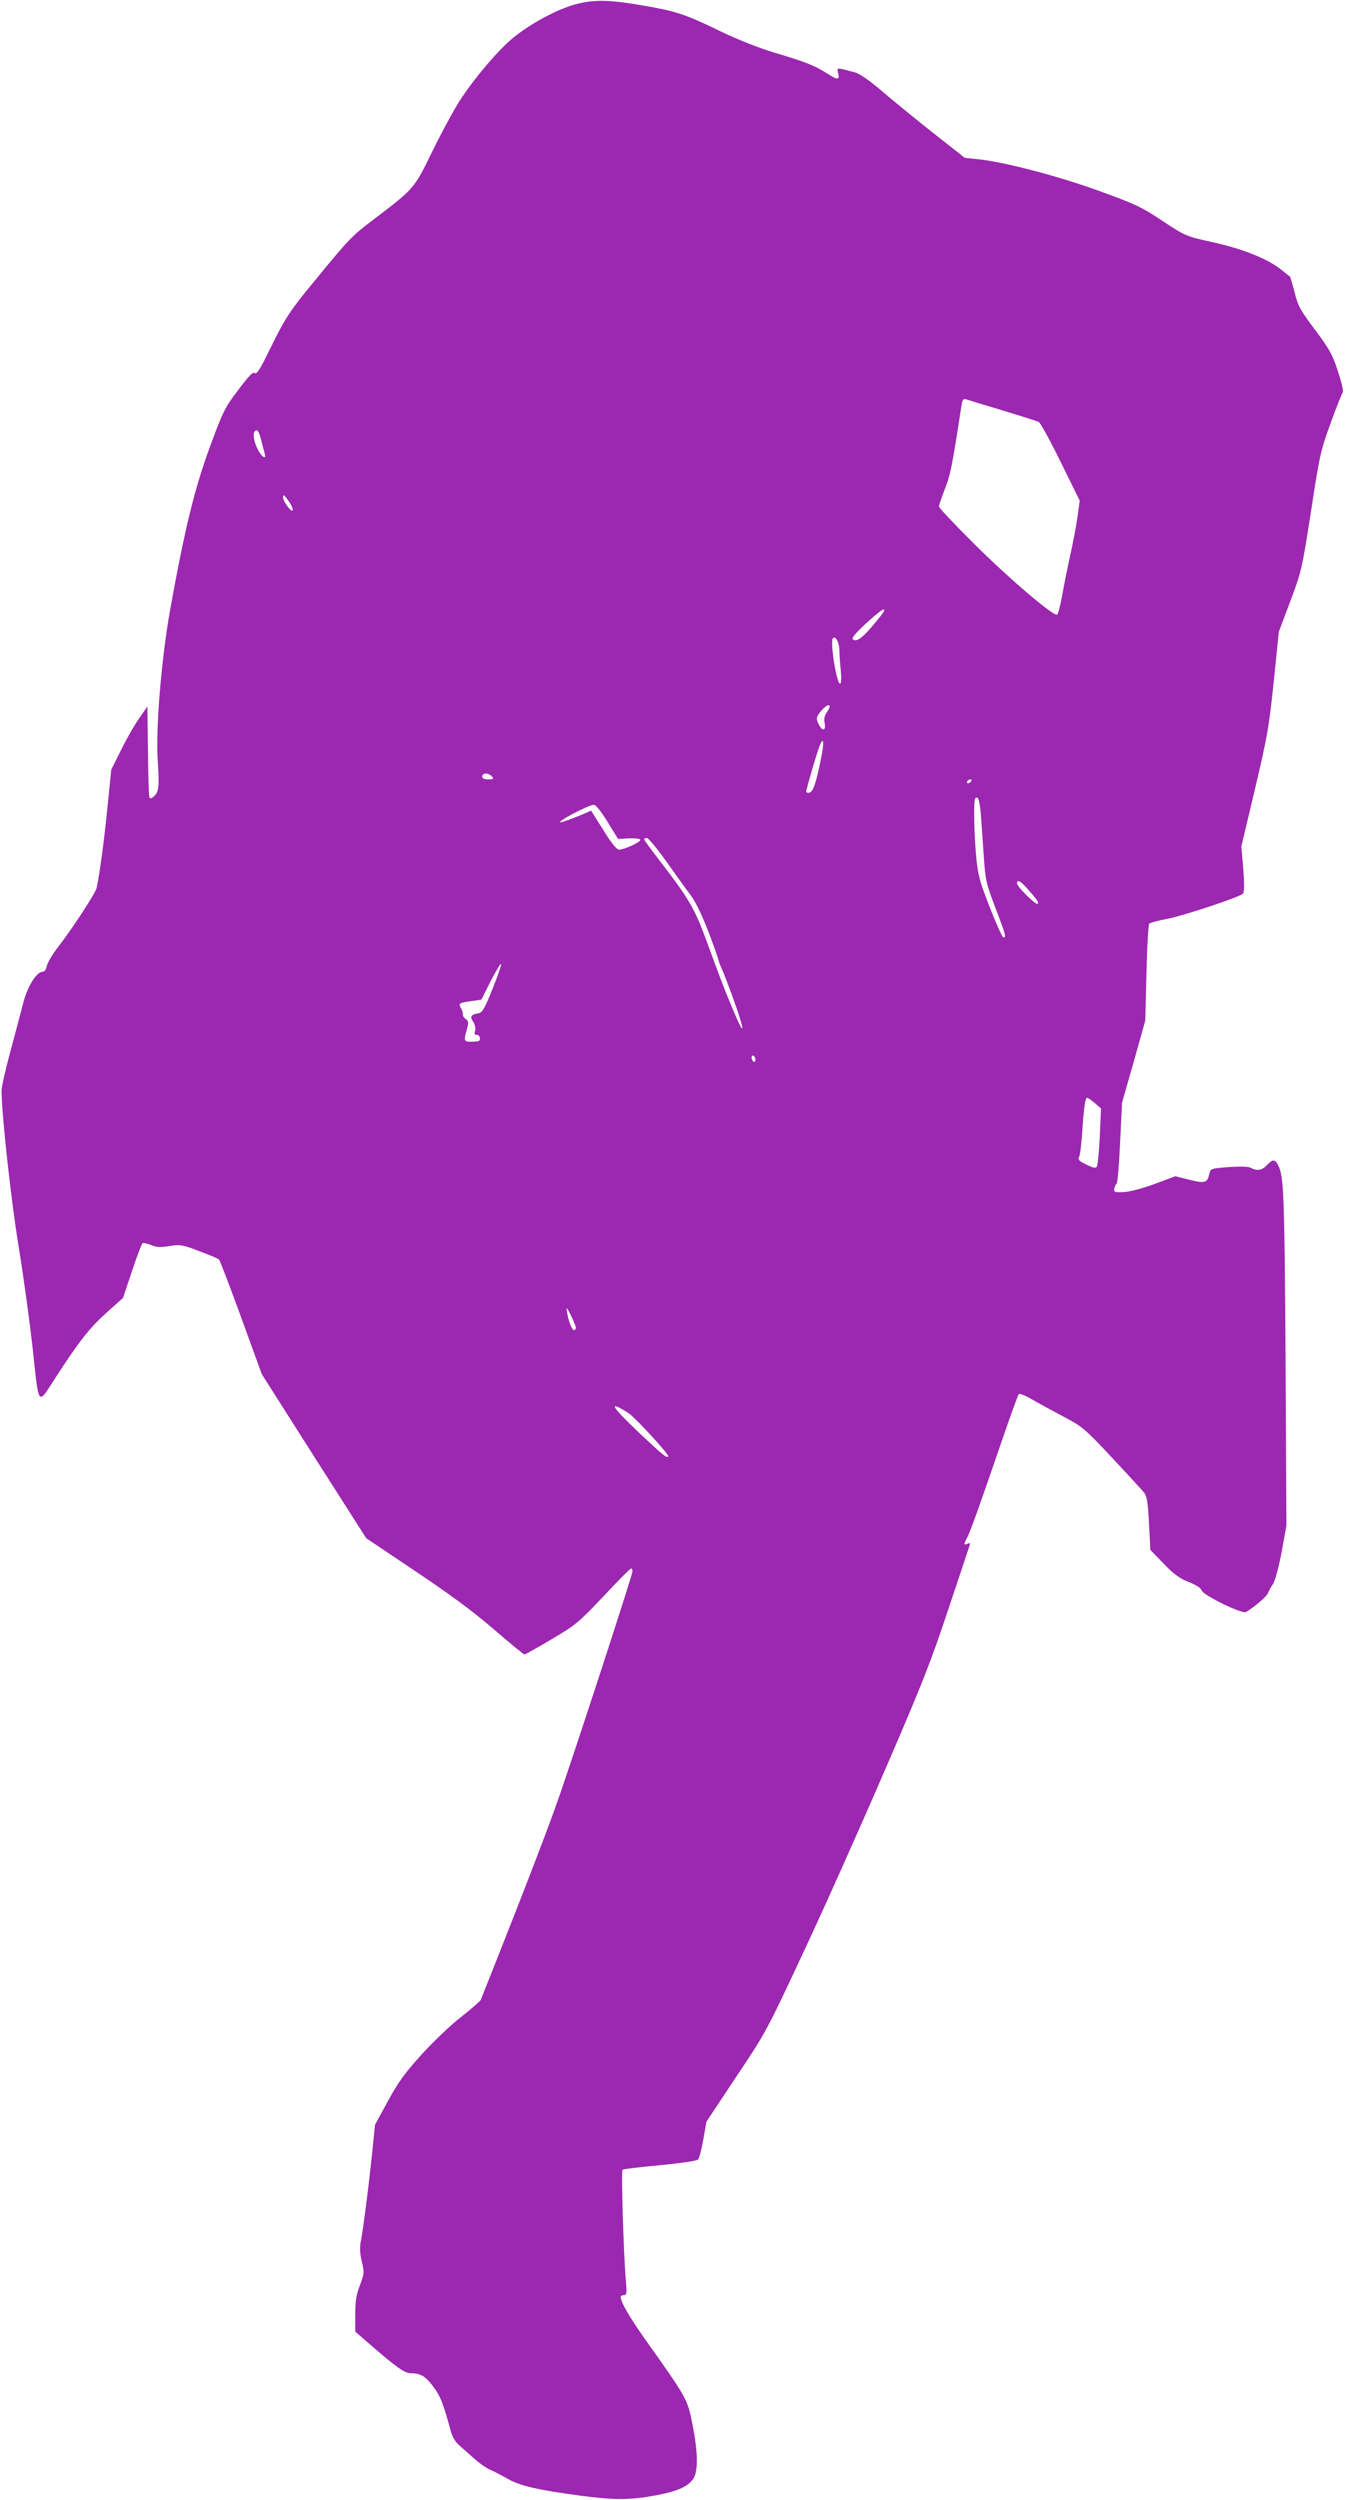
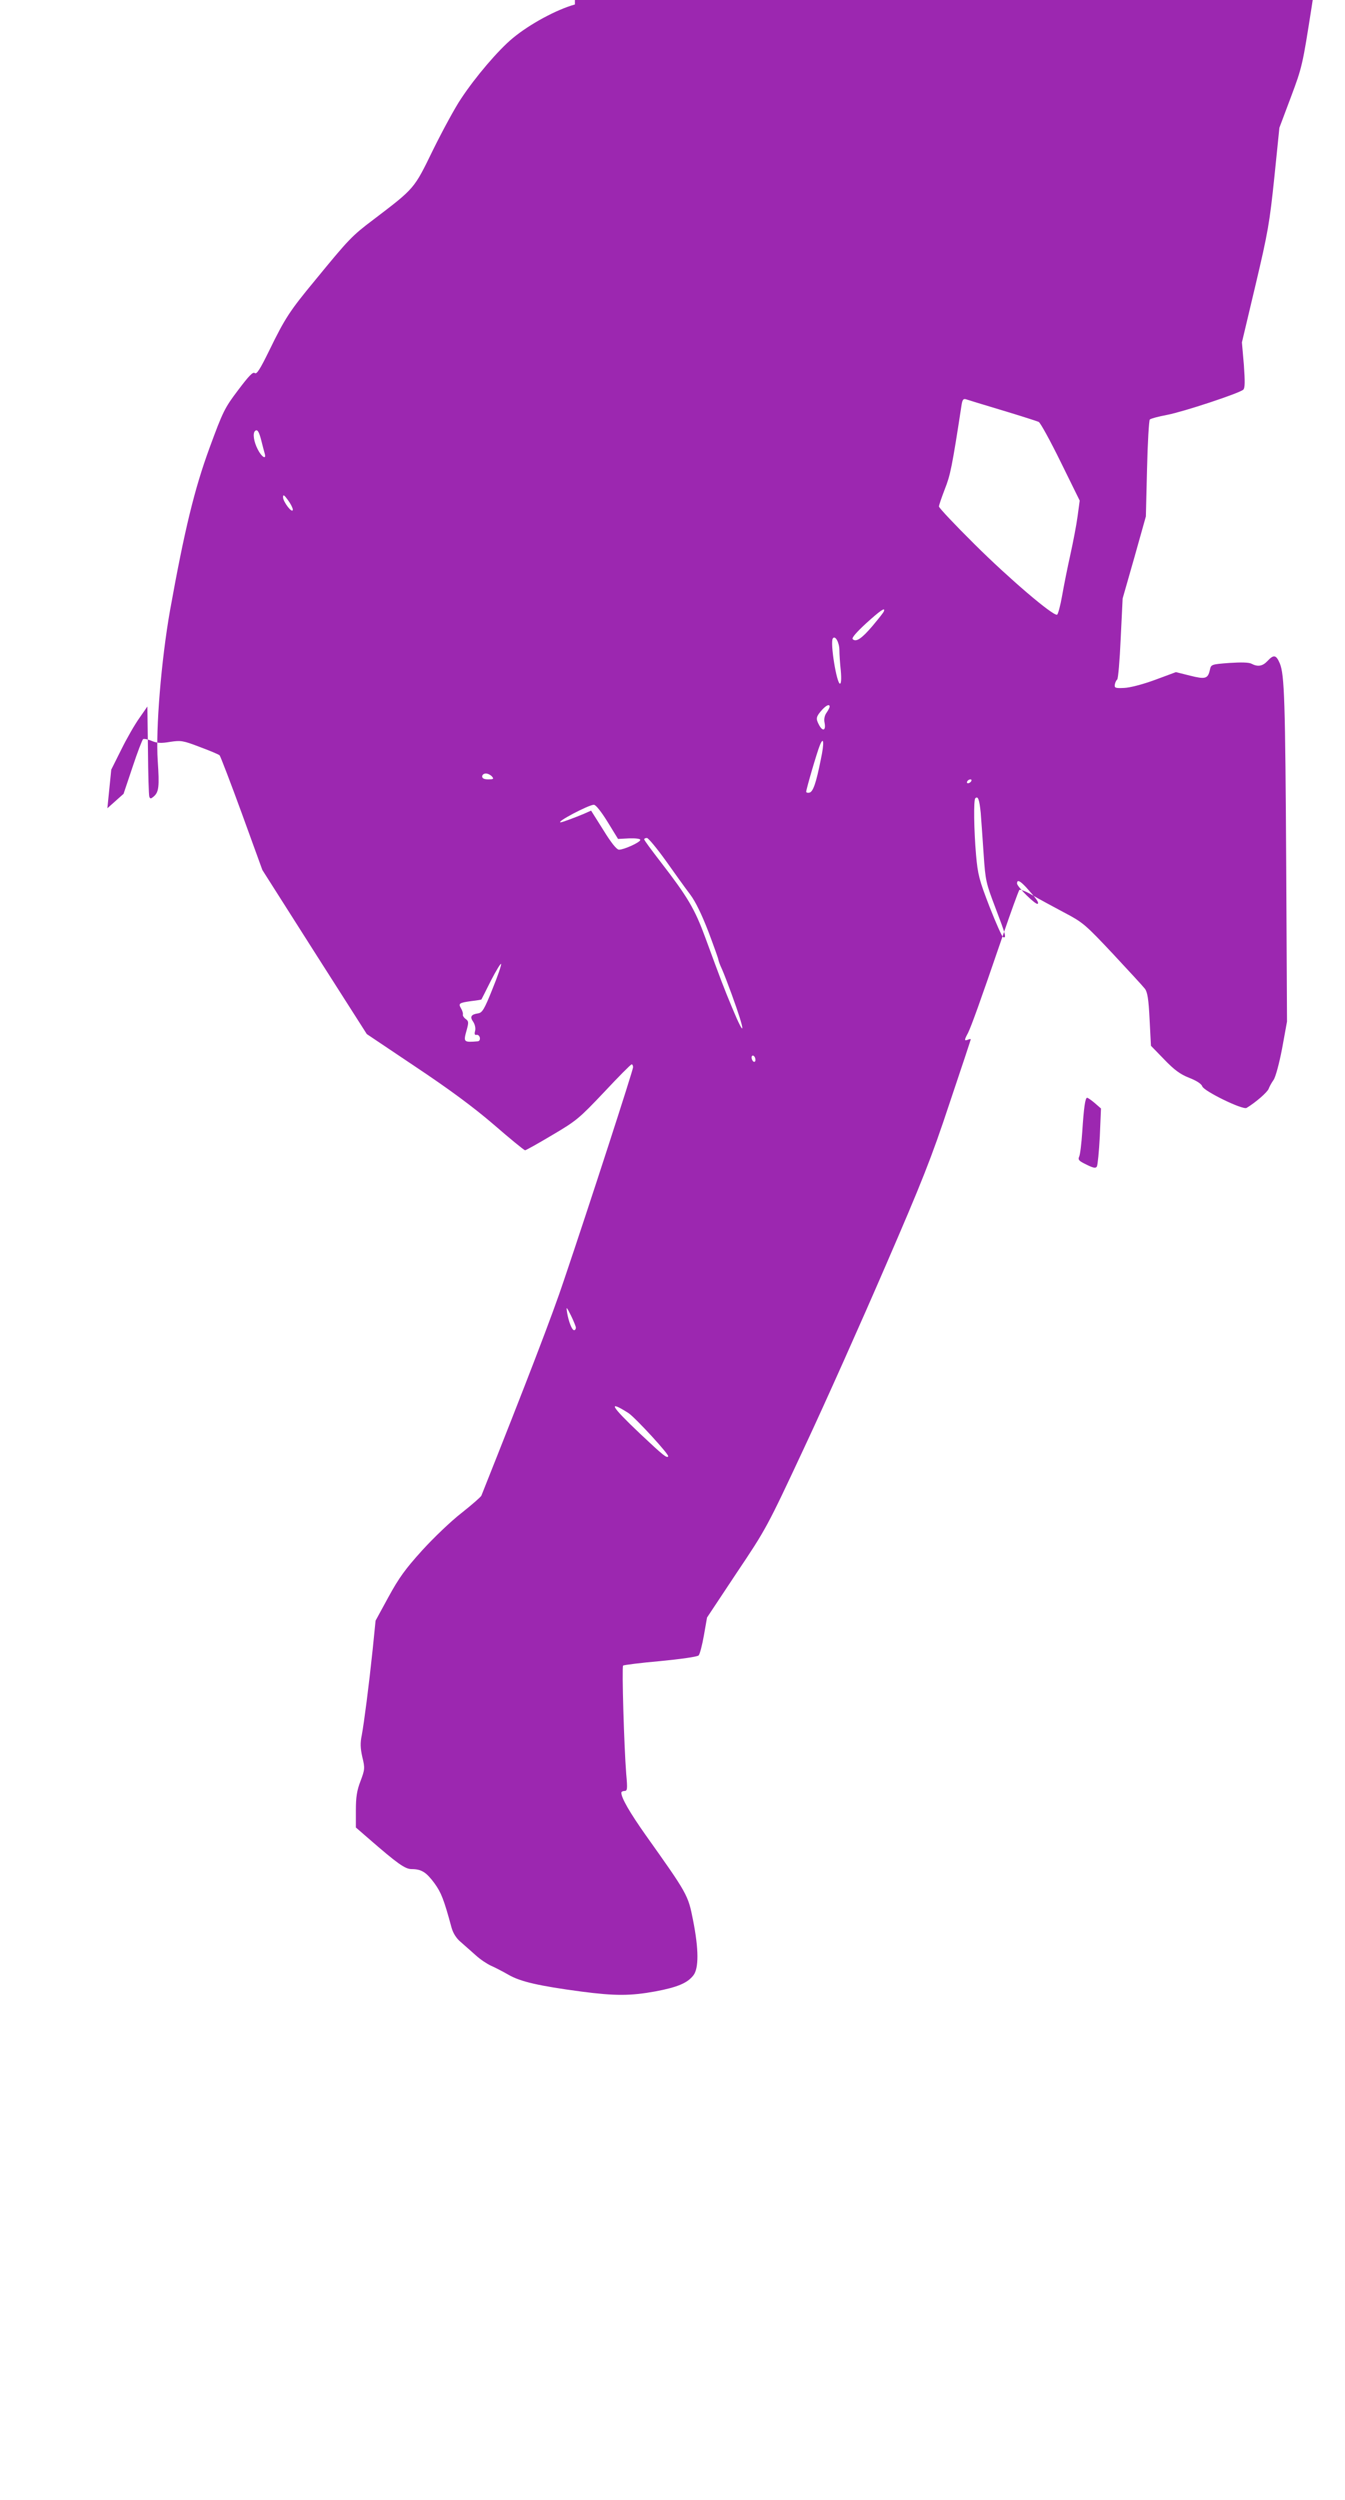
<svg xmlns="http://www.w3.org/2000/svg" version="1.0" width="689pt" height="1280pt" viewBox="0 0 689 1280" preserveAspectRatio="xMidYMid meet">
  <g transform="translate(0,1280) scale(0.1,-0.1)" fill="#9c27b0" stroke="none">
-     <path d="M2945 12777 c-94 -26 -231 -100 -318 -172 -74 -61 -191 -198 -265 -310 -30 -44 -94 -162 -143 -261 -99 -203 -93 -196 -307 -359 -109 -82 -125 -99 -298 -310 -130 -157 -154 -194 -234 -358 -48 -98 -65 -125 -75 -117 -9 8 -30 -14 -85 -87 -69 -91 -78 -109 -147 -297 -77 -210 -128 -420 -202 -831 -45 -255 -74 -607 -63 -770 9 -133 6 -161 -22 -184 -13 -11 -17 -11 -21 0 -3 8 -6 115 -7 238 l-3 224 -41 -59 c-23 -32 -65 -105 -93 -162 l-51 -102 -20 -198 c-17 -170 -39 -334 -55 -408 -6 -27 -129 -215 -198 -303 -28 -36 -53 -79 -57 -95 -3 -19 -12 -31 -22 -31 -30 0 -75 -72 -97 -152 -11 -43 -41 -157 -67 -253 -26 -96 -47 -188 -46 -205 0 -117 49 -564 88 -800 25 -154 56 -381 70 -505 35 -323 24 -308 121 -159 123 189 171 249 260 330 l83 74 46 137 c25 76 50 140 54 143 5 3 25 -1 44 -9 28 -12 49 -13 95 -5 54 8 65 7 151 -26 51 -19 97 -38 102 -43 4 -4 56 -139 114 -298 l105 -289 267 -420 268 -420 249 -167 c174 -116 296 -206 402 -297 83 -72 155 -131 160 -131 4 0 67 35 139 78 124 73 138 85 265 219 74 79 137 143 142 143 4 0 7 -7 7 -15 0 -15 -223 -703 -354 -1090 -58 -175 -192 -523 -423 -1103 -3 -7 -49 -47 -102 -89 -53 -41 -144 -128 -202 -192 -85 -94 -118 -139 -172 -238 l-66 -121 -15 -149 c-20 -190 -44 -374 -56 -439 -8 -38 -7 -65 3 -110 14 -57 13 -64 -9 -123 -19 -49 -24 -83 -24 -151 l0 -87 60 -52 c154 -134 192 -161 226 -161 50 0 75 -16 117 -73 34 -47 48 -82 87 -226 8 -29 24 -55 48 -75 20 -17 54 -48 77 -68 23 -21 58 -44 78 -53 19 -8 59 -29 89 -46 60 -35 155 -57 373 -86 175 -23 254 -22 380 1 111 21 163 42 194 82 28 36 28 133 -2 284 -25 128 -29 134 -243 435 -81 115 -124 189 -124 216 0 5 7 9 16 9 15 0 16 10 9 87 -11 137 -23 547 -16 555 3 3 89 14 191 23 102 10 190 22 196 29 6 6 18 52 27 103 l16 91 152 229 c151 225 156 234 347 643 107 228 293 645 414 925 189 436 237 557 329 835 60 178 109 326 109 328 0 2 -7 2 -15 -2 -19 -7 -19 -2 1 35 17 35 60 153 175 489 44 129 84 239 88 243 4 4 35 -8 67 -27 32 -19 105 -58 161 -88 97 -51 108 -60 250 -211 81 -87 156 -168 165 -180 13 -17 19 -53 24 -157 l7 -135 68 -70 c52 -54 82 -76 128 -94 38 -15 63 -31 67 -44 8 -24 208 -122 227 -110 48 29 107 81 113 98 4 11 15 31 25 45 10 14 29 83 44 162 l25 137 -4 788 c-5 857 -9 988 -33 1046 -19 44 -31 46 -63 12 -25 -27 -50 -31 -82 -14 -13 7 -52 8 -113 4 -93 -7 -94 -8 -100 -35 -10 -46 -23 -50 -102 -30 l-72 18 -108 -40 c-63 -23 -128 -40 -158 -41 -45 -2 -50 0 -47 18 2 11 8 22 12 25 5 3 13 97 18 210 l10 205 60 210 59 210 6 244 c3 134 10 248 14 252 5 5 45 16 89 24 84 16 371 111 390 129 9 8 9 42 3 127 l-10 115 70 295 c63 266 72 318 96 549 l26 255 59 157 c58 154 60 166 106 460 44 289 49 310 101 453 30 83 58 153 62 157 4 5 -7 52 -25 107 -28 86 -43 113 -117 212 -76 101 -88 123 -105 192 -11 43 -22 80 -24 81 -2 1 -23 18 -48 38 -69 54 -197 105 -348 138 -136 30 -137 30 -257 109 -108 72 -141 87 -326 154 -209 76 -489 149 -621 162 l-66 7 -151 119 c-84 66 -202 162 -263 214 -69 60 -124 98 -147 104 -98 26 -94 26 -88 -1 10 -39 -1 -39 -56 -4 -65 41 -110 59 -272 107 -79 24 -191 68 -285 114 -172 83 -218 98 -388 127 -173 30 -252 31 -347 5z m2190 -2078 c93 -28 177 -55 186 -59 9 -5 60 -98 113 -206 l97 -197 -11 -81 c-6 -45 -23 -133 -37 -196 -14 -63 -33 -157 -42 -209 -9 -52 -21 -96 -26 -98 -21 -7 -247 186 -422 360 -101 100 -183 187 -183 194 0 7 14 47 30 89 28 70 37 112 86 432 4 25 9 32 22 28 9 -3 93 -29 187 -57z m-3796 -156 c7 -27 14 -56 17 -65 10 -34 -16 -18 -36 22 -20 39 -26 81 -14 93 12 12 21 -2 33 -50z m161 -352 c-1 -24 -50 40 -50 63 0 16 5 13 25 -14 14 -19 25 -41 25 -49z m3028 -520 c-1 -6 -28 -39 -58 -75 -56 -66 -85 -85 -102 -68 -6 6 19 35 69 81 73 66 99 84 91 62z m-228 -200 c0 -20 3 -66 7 -103 4 -44 2 -68 -4 -68 -17 0 -51 209 -37 231 12 19 34 -20 34 -60z m-50 -289 c0 -4 -7 -18 -16 -31 -10 -14 -14 -33 -10 -51 8 -41 -10 -47 -29 -10 -17 32 -15 41 18 78 21 22 37 29 37 14z m-45 -269 c-24 -121 -40 -168 -59 -171 -9 -2 -16 0 -16 5 0 13 56 205 70 238 20 49 23 12 5 -72z m-1685 -88 c11 -13 8 -15 -19 -15 -21 0 -31 5 -31 15 0 8 8 15 19 15 10 0 24 -7 31 -15z m2455 -25 c-3 -5 -11 -10 -16 -10 -6 0 -7 5 -4 10 3 6 11 10 16 10 6 0 7 -4 4 -10z m49 -162 c3 -40 10 -136 15 -213 9 -134 12 -146 60 -272 53 -139 58 -157 40 -151 -6 2 -37 72 -70 156 -53 137 -60 164 -69 265 -11 127 -13 281 -4 290 14 14 21 -6 28 -75z m-1912 -45 l54 -88 57 3 c35 1 57 -2 57 -8 0 -12 -83 -50 -109 -50 -12 0 -40 35 -80 100 l-63 100 -36 -16 c-45 -19 -112 -44 -120 -44 -27 0 142 89 170 90 10 0 37 -34 70 -87z m299 -200 c46 -65 102 -143 125 -173 27 -36 59 -102 93 -190 28 -74 51 -139 51 -143 0 -4 8 -27 19 -50 10 -23 32 -80 49 -127 72 -197 73 -239 2 -68 -44 106 -52 127 -137 358 -54 147 -91 209 -227 385 -47 61 -86 113 -86 118 0 4 6 7 14 7 7 0 51 -53 97 -117z m1845 -135 c54 -60 67 -78 60 -85 -8 -9 -106 87 -106 104 0 21 14 15 46 -19z m-2734 -523 c-41 -103 -52 -120 -73 -123 -36 -5 -43 -18 -25 -43 9 -14 13 -32 10 -46 -5 -17 -2 -23 7 -21 7 2 15 -5 17 -14 2 -10 -2 -18 -10 -19 -74 -6 -75 -5 -57 59 10 37 10 44 -5 55 -10 7 -16 17 -15 22 2 6 -2 20 -9 32 -15 26 -11 29 53 38 27 3 50 7 51 8 1 1 23 45 49 97 27 52 50 90 52 85 2 -6 -18 -64 -45 -130z m1348 -361 c0 -8 -4 -12 -10 -9 -5 3 -10 13 -10 21 0 8 5 12 10 9 6 -3 10 -13 10 -21z m1738 -221 l32 -28 -6 -142 c-4 -78 -11 -148 -15 -155 -6 -10 -18 -8 -54 10 -38 18 -44 25 -37 40 5 9 12 67 16 127 8 123 15 175 25 175 4 0 21 -12 39 -27z m-2658 -1150 c0 -7 -4 -13 -9 -13 -11 0 -28 43 -36 90 -5 33 -4 32 20 -15 13 -27 25 -56 25 -62z m269 -437 c35 -23 210 -213 204 -222 -7 -10 -24 3 -144 116 -150 142 -169 175 -60 106z" />
+     <path d="M2945 12777 c-94 -26 -231 -100 -318 -172 -74 -61 -191 -198 -265 -310 -30 -44 -94 -162 -143 -261 -99 -203 -93 -196 -307 -359 -109 -82 -125 -99 -298 -310 -130 -157 -154 -194 -234 -358 -48 -98 -65 -125 -75 -117 -9 8 -30 -14 -85 -87 -69 -91 -78 -109 -147 -297 -77 -210 -128 -420 -202 -831 -45 -255 -74 -607 -63 -770 9 -133 6 -161 -22 -184 -13 -11 -17 -11 -21 0 -3 8 -6 115 -7 238 l-3 224 -41 -59 c-23 -32 -65 -105 -93 -162 l-51 -102 -20 -198 l83 74 46 137 c25 76 50 140 54 143 5 3 25 -1 44 -9 28 -12 49 -13 95 -5 54 8 65 7 151 -26 51 -19 97 -38 102 -43 4 -4 56 -139 114 -298 l105 -289 267 -420 268 -420 249 -167 c174 -116 296 -206 402 -297 83 -72 155 -131 160 -131 4 0 67 35 139 78 124 73 138 85 265 219 74 79 137 143 142 143 4 0 7 -7 7 -15 0 -15 -223 -703 -354 -1090 -58 -175 -192 -523 -423 -1103 -3 -7 -49 -47 -102 -89 -53 -41 -144 -128 -202 -192 -85 -94 -118 -139 -172 -238 l-66 -121 -15 -149 c-20 -190 -44 -374 -56 -439 -8 -38 -7 -65 3 -110 14 -57 13 -64 -9 -123 -19 -49 -24 -83 -24 -151 l0 -87 60 -52 c154 -134 192 -161 226 -161 50 0 75 -16 117 -73 34 -47 48 -82 87 -226 8 -29 24 -55 48 -75 20 -17 54 -48 77 -68 23 -21 58 -44 78 -53 19 -8 59 -29 89 -46 60 -35 155 -57 373 -86 175 -23 254 -22 380 1 111 21 163 42 194 82 28 36 28 133 -2 284 -25 128 -29 134 -243 435 -81 115 -124 189 -124 216 0 5 7 9 16 9 15 0 16 10 9 87 -11 137 -23 547 -16 555 3 3 89 14 191 23 102 10 190 22 196 29 6 6 18 52 27 103 l16 91 152 229 c151 225 156 234 347 643 107 228 293 645 414 925 189 436 237 557 329 835 60 178 109 326 109 328 0 2 -7 2 -15 -2 -19 -7 -19 -2 1 35 17 35 60 153 175 489 44 129 84 239 88 243 4 4 35 -8 67 -27 32 -19 105 -58 161 -88 97 -51 108 -60 250 -211 81 -87 156 -168 165 -180 13 -17 19 -53 24 -157 l7 -135 68 -70 c52 -54 82 -76 128 -94 38 -15 63 -31 67 -44 8 -24 208 -122 227 -110 48 29 107 81 113 98 4 11 15 31 25 45 10 14 29 83 44 162 l25 137 -4 788 c-5 857 -9 988 -33 1046 -19 44 -31 46 -63 12 -25 -27 -50 -31 -82 -14 -13 7 -52 8 -113 4 -93 -7 -94 -8 -100 -35 -10 -46 -23 -50 -102 -30 l-72 18 -108 -40 c-63 -23 -128 -40 -158 -41 -45 -2 -50 0 -47 18 2 11 8 22 12 25 5 3 13 97 18 210 l10 205 60 210 59 210 6 244 c3 134 10 248 14 252 5 5 45 16 89 24 84 16 371 111 390 129 9 8 9 42 3 127 l-10 115 70 295 c63 266 72 318 96 549 l26 255 59 157 c58 154 60 166 106 460 44 289 49 310 101 453 30 83 58 153 62 157 4 5 -7 52 -25 107 -28 86 -43 113 -117 212 -76 101 -88 123 -105 192 -11 43 -22 80 -24 81 -2 1 -23 18 -48 38 -69 54 -197 105 -348 138 -136 30 -137 30 -257 109 -108 72 -141 87 -326 154 -209 76 -489 149 -621 162 l-66 7 -151 119 c-84 66 -202 162 -263 214 -69 60 -124 98 -147 104 -98 26 -94 26 -88 -1 10 -39 -1 -39 -56 -4 -65 41 -110 59 -272 107 -79 24 -191 68 -285 114 -172 83 -218 98 -388 127 -173 30 -252 31 -347 5z m2190 -2078 c93 -28 177 -55 186 -59 9 -5 60 -98 113 -206 l97 -197 -11 -81 c-6 -45 -23 -133 -37 -196 -14 -63 -33 -157 -42 -209 -9 -52 -21 -96 -26 -98 -21 -7 -247 186 -422 360 -101 100 -183 187 -183 194 0 7 14 47 30 89 28 70 37 112 86 432 4 25 9 32 22 28 9 -3 93 -29 187 -57z m-3796 -156 c7 -27 14 -56 17 -65 10 -34 -16 -18 -36 22 -20 39 -26 81 -14 93 12 12 21 -2 33 -50z m161 -352 c-1 -24 -50 40 -50 63 0 16 5 13 25 -14 14 -19 25 -41 25 -49z m3028 -520 c-1 -6 -28 -39 -58 -75 -56 -66 -85 -85 -102 -68 -6 6 19 35 69 81 73 66 99 84 91 62z m-228 -200 c0 -20 3 -66 7 -103 4 -44 2 -68 -4 -68 -17 0 -51 209 -37 231 12 19 34 -20 34 -60z m-50 -289 c0 -4 -7 -18 -16 -31 -10 -14 -14 -33 -10 -51 8 -41 -10 -47 -29 -10 -17 32 -15 41 18 78 21 22 37 29 37 14z m-45 -269 c-24 -121 -40 -168 -59 -171 -9 -2 -16 0 -16 5 0 13 56 205 70 238 20 49 23 12 5 -72z m-1685 -88 c11 -13 8 -15 -19 -15 -21 0 -31 5 -31 15 0 8 8 15 19 15 10 0 24 -7 31 -15z m2455 -25 c-3 -5 -11 -10 -16 -10 -6 0 -7 5 -4 10 3 6 11 10 16 10 6 0 7 -4 4 -10z m49 -162 c3 -40 10 -136 15 -213 9 -134 12 -146 60 -272 53 -139 58 -157 40 -151 -6 2 -37 72 -70 156 -53 137 -60 164 -69 265 -11 127 -13 281 -4 290 14 14 21 -6 28 -75z m-1912 -45 l54 -88 57 3 c35 1 57 -2 57 -8 0 -12 -83 -50 -109 -50 -12 0 -40 35 -80 100 l-63 100 -36 -16 c-45 -19 -112 -44 -120 -44 -27 0 142 89 170 90 10 0 37 -34 70 -87z m299 -200 c46 -65 102 -143 125 -173 27 -36 59 -102 93 -190 28 -74 51 -139 51 -143 0 -4 8 -27 19 -50 10 -23 32 -80 49 -127 72 -197 73 -239 2 -68 -44 106 -52 127 -137 358 -54 147 -91 209 -227 385 -47 61 -86 113 -86 118 0 4 6 7 14 7 7 0 51 -53 97 -117z m1845 -135 c54 -60 67 -78 60 -85 -8 -9 -106 87 -106 104 0 21 14 15 46 -19z m-2734 -523 c-41 -103 -52 -120 -73 -123 -36 -5 -43 -18 -25 -43 9 -14 13 -32 10 -46 -5 -17 -2 -23 7 -21 7 2 15 -5 17 -14 2 -10 -2 -18 -10 -19 -74 -6 -75 -5 -57 59 10 37 10 44 -5 55 -10 7 -16 17 -15 22 2 6 -2 20 -9 32 -15 26 -11 29 53 38 27 3 50 7 51 8 1 1 23 45 49 97 27 52 50 90 52 85 2 -6 -18 -64 -45 -130z m1348 -361 c0 -8 -4 -12 -10 -9 -5 3 -10 13 -10 21 0 8 5 12 10 9 6 -3 10 -13 10 -21z m1738 -221 l32 -28 -6 -142 c-4 -78 -11 -148 -15 -155 -6 -10 -18 -8 -54 10 -38 18 -44 25 -37 40 5 9 12 67 16 127 8 123 15 175 25 175 4 0 21 -12 39 -27z m-2658 -1150 c0 -7 -4 -13 -9 -13 -11 0 -28 43 -36 90 -5 33 -4 32 20 -15 13 -27 25 -56 25 -62z m269 -437 c35 -23 210 -213 204 -222 -7 -10 -24 3 -144 116 -150 142 -169 175 -60 106z" />
  </g>
</svg>